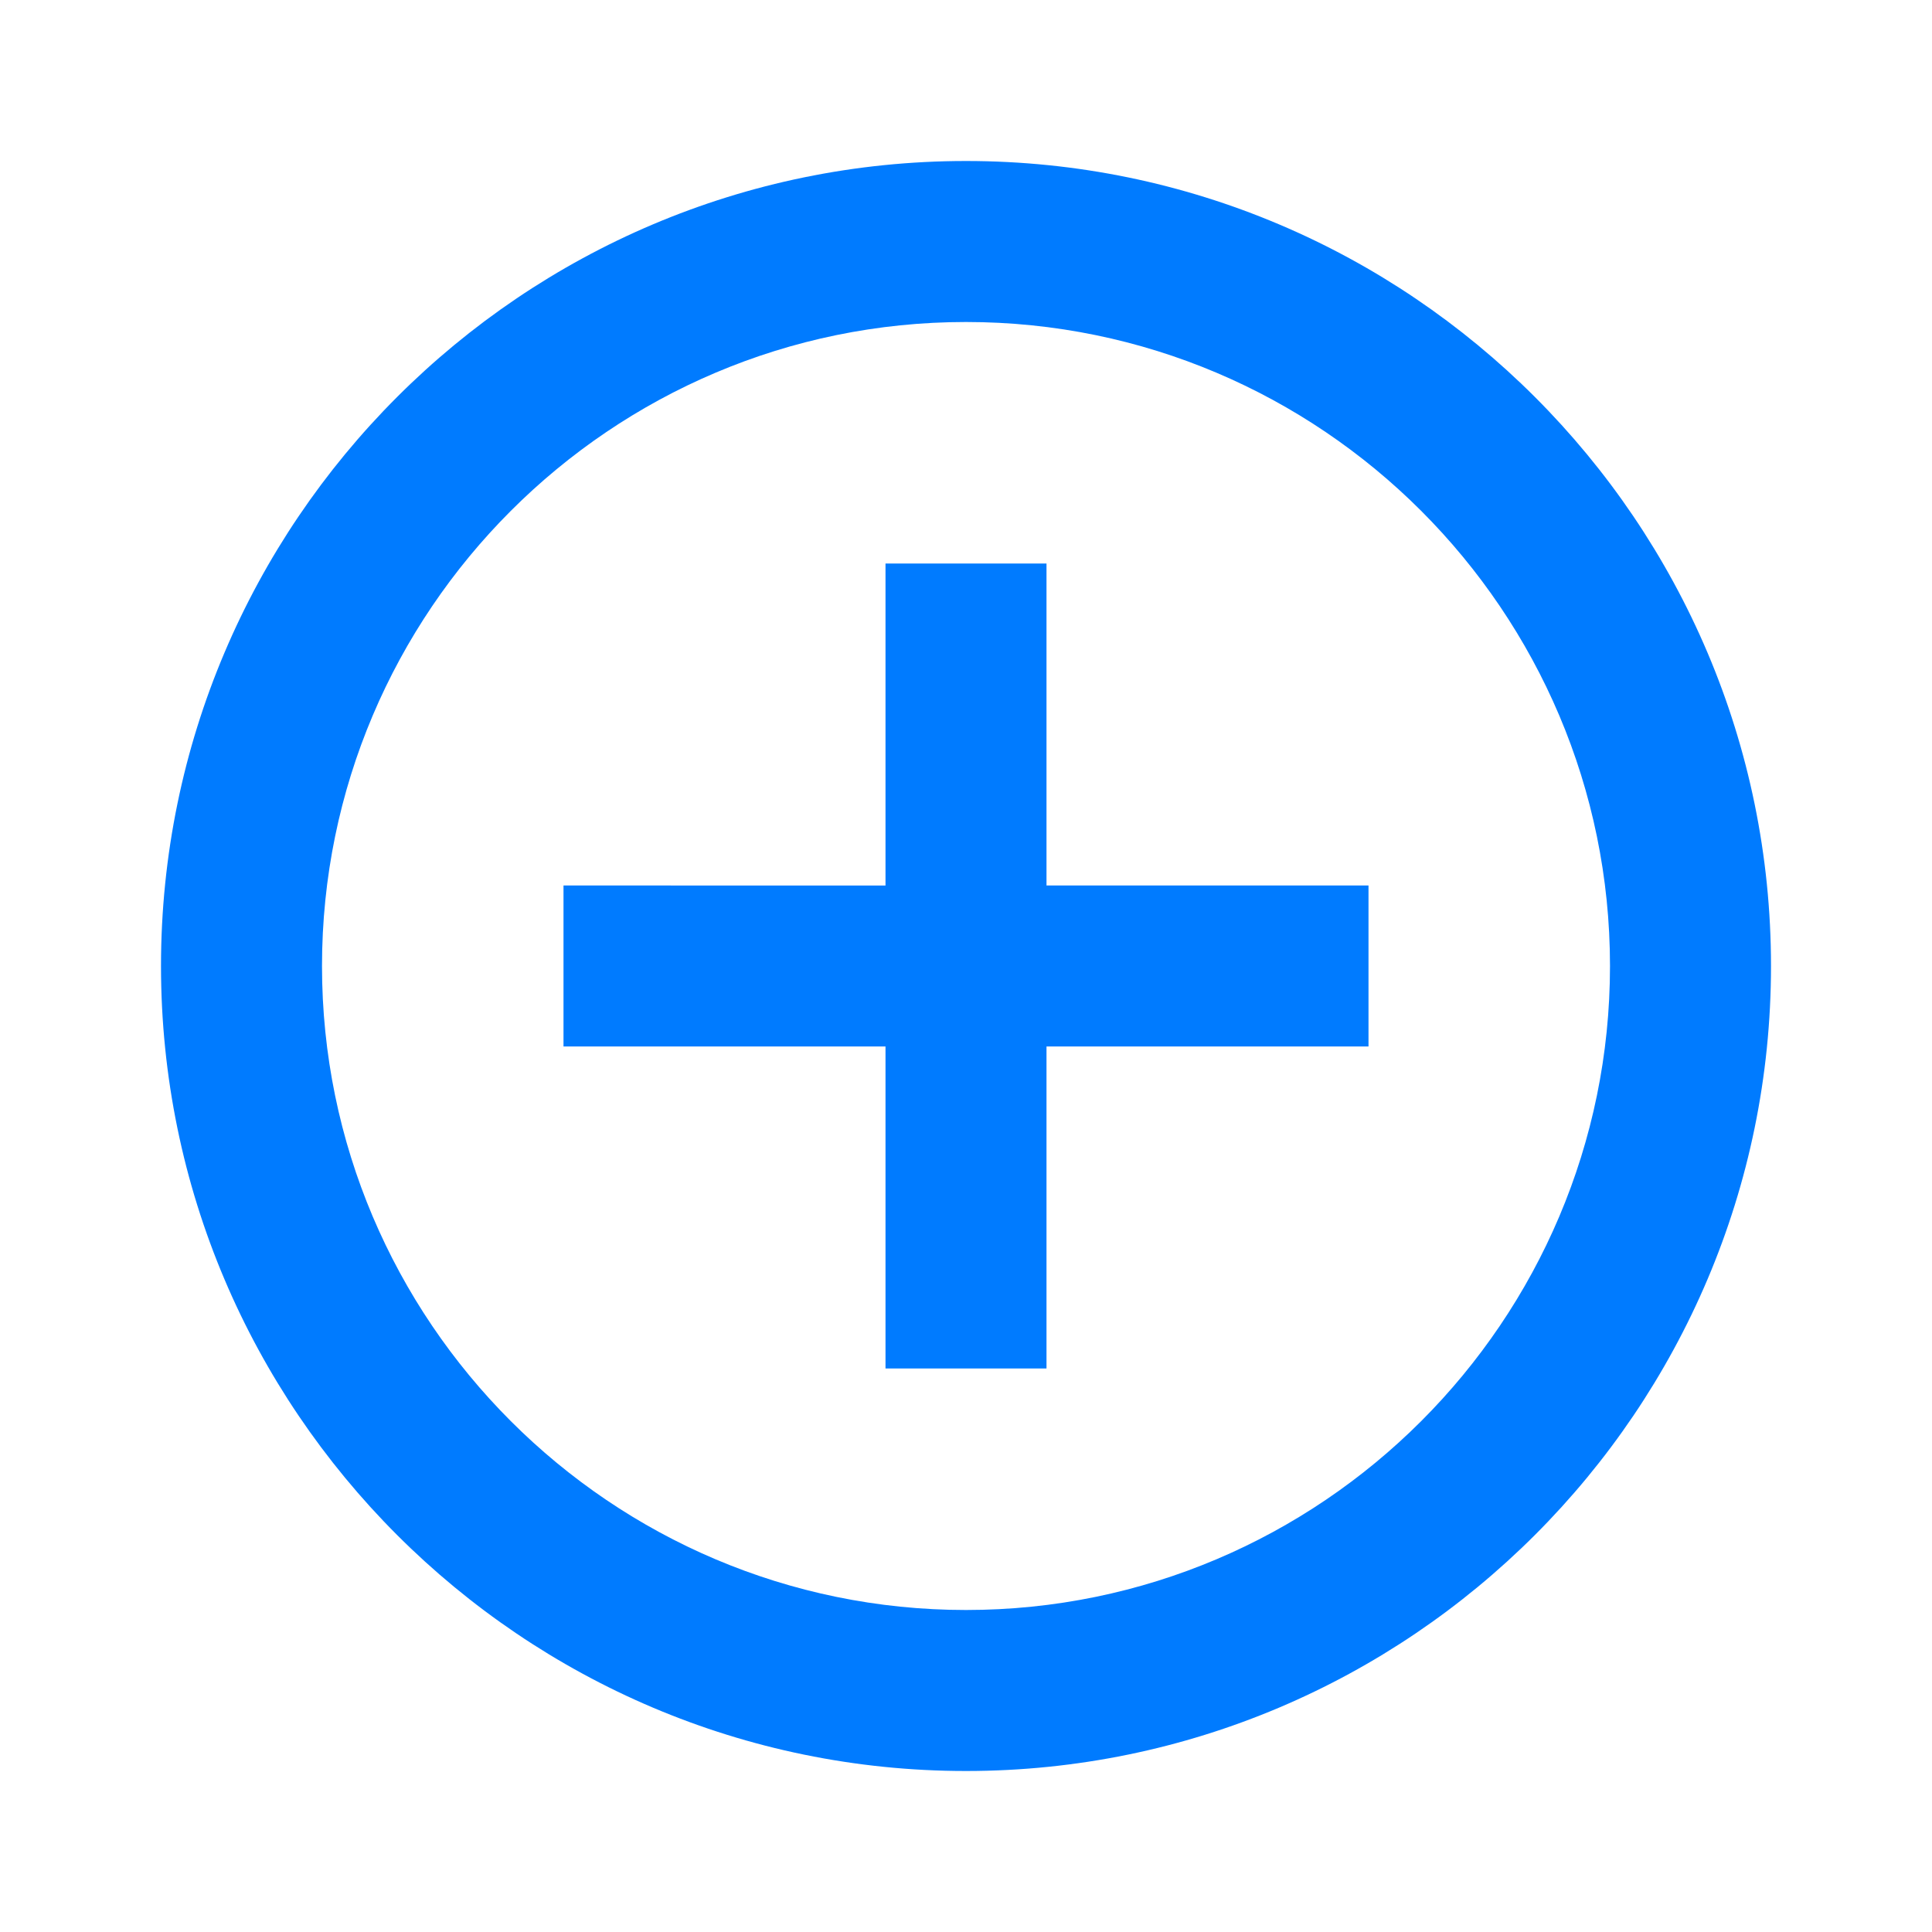
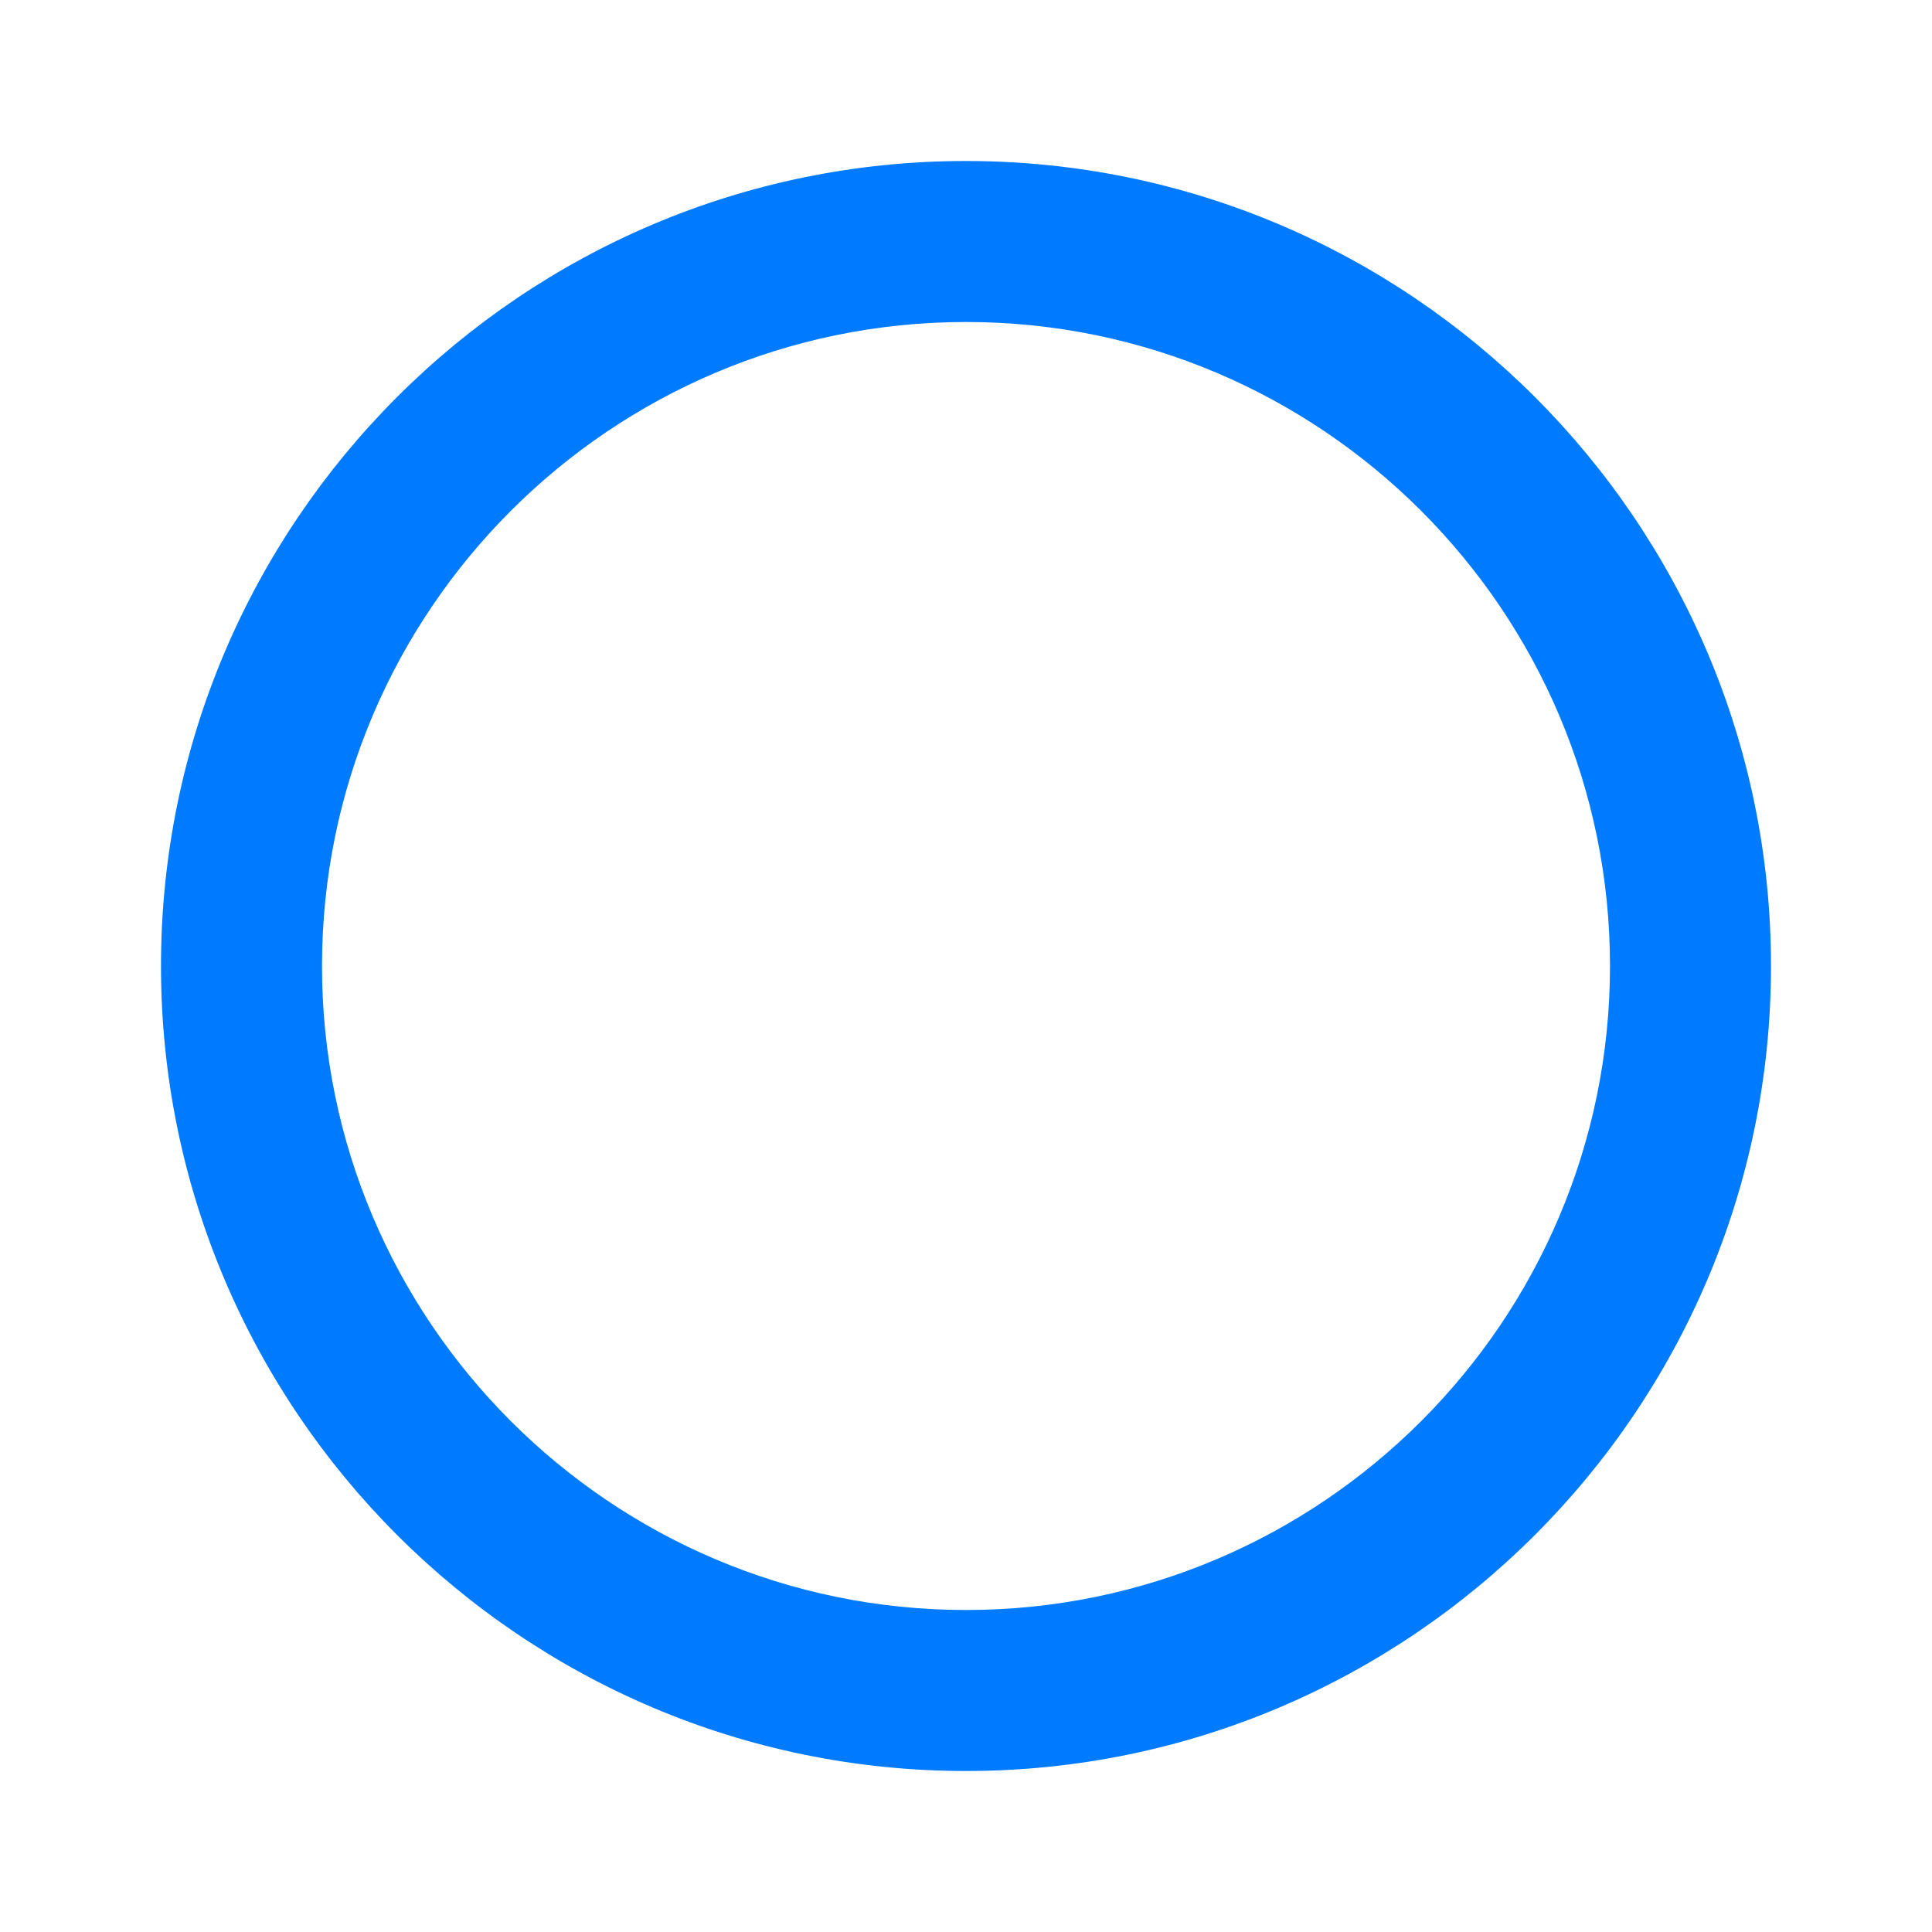
<svg xmlns="http://www.w3.org/2000/svg" viewBox="0 0 24 24" fill="#007bff" stroke="none">
  <path d="M12 2C6.486 2 2 6.486 2 12s4.486 10 10 10 10-4.486 10-10S17.514 2 12 2zm0 18c-4.411 0-8-3.589-8-8s3.589-8 8-8 8 3.589 8 8-3.589 8-8 8z" />
-   <path d="M13 7h-2v4H7v2h4v4h2v-4h4v-2h-4z" />
</svg>